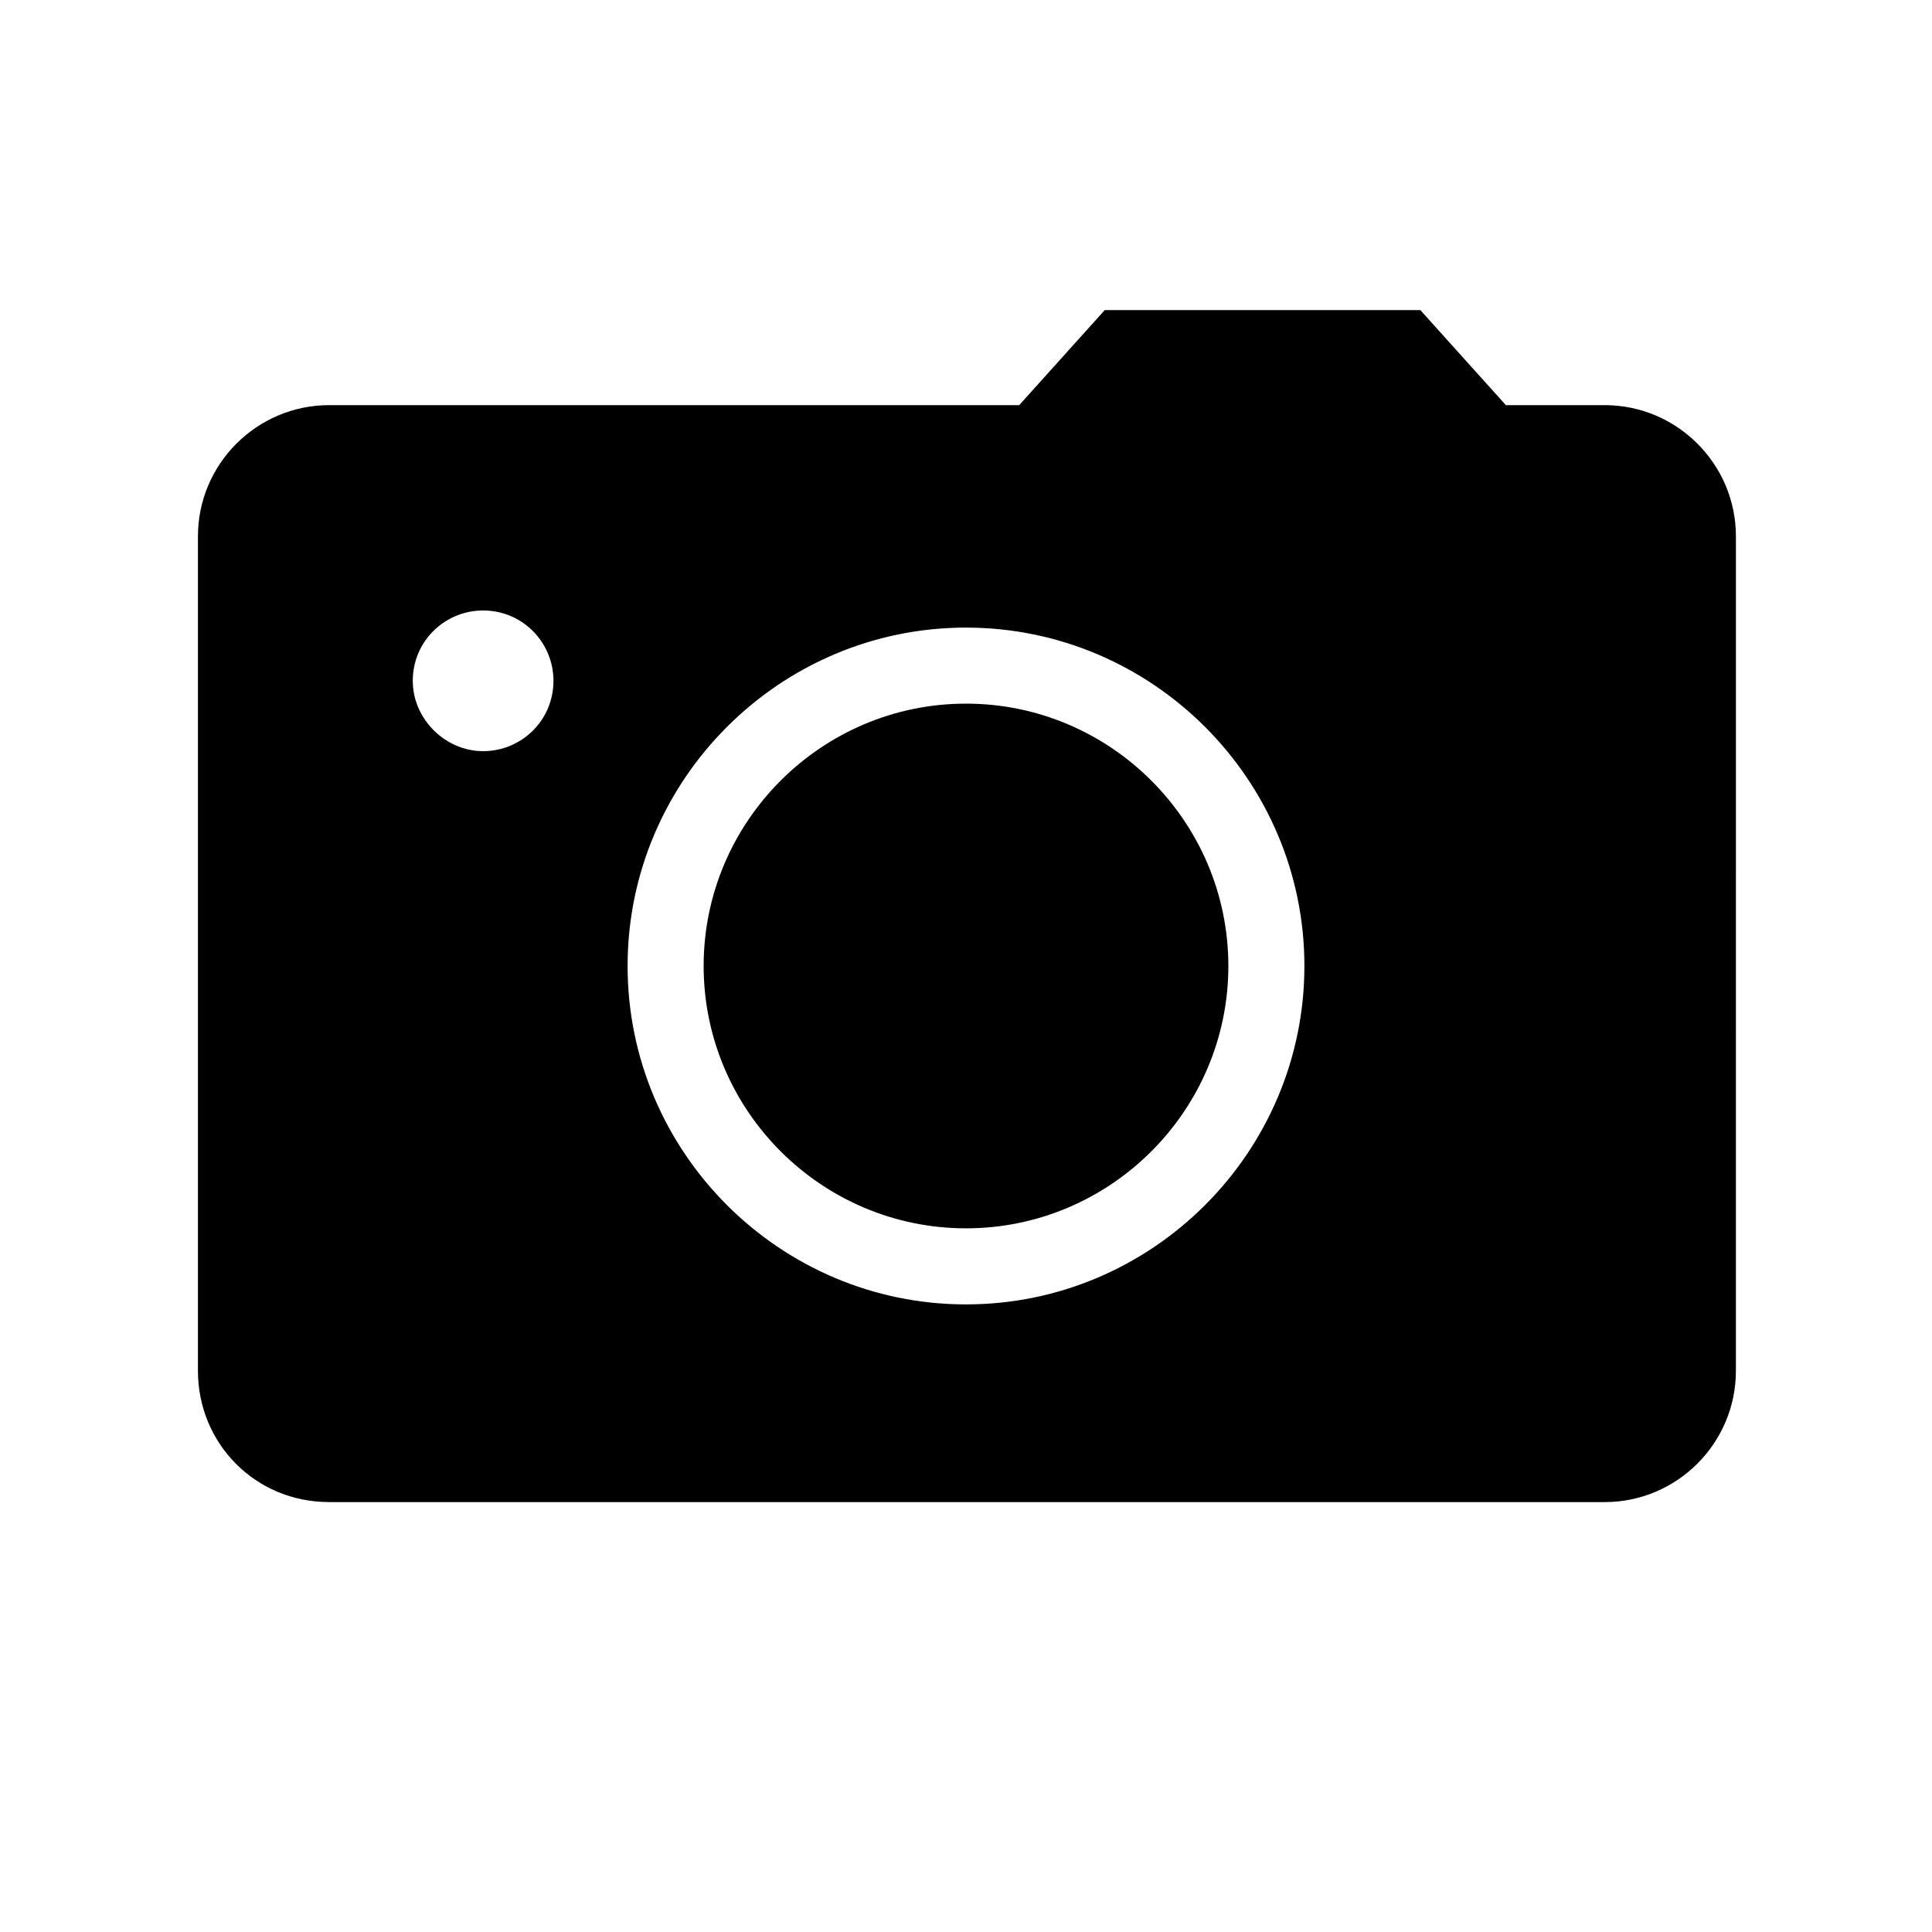
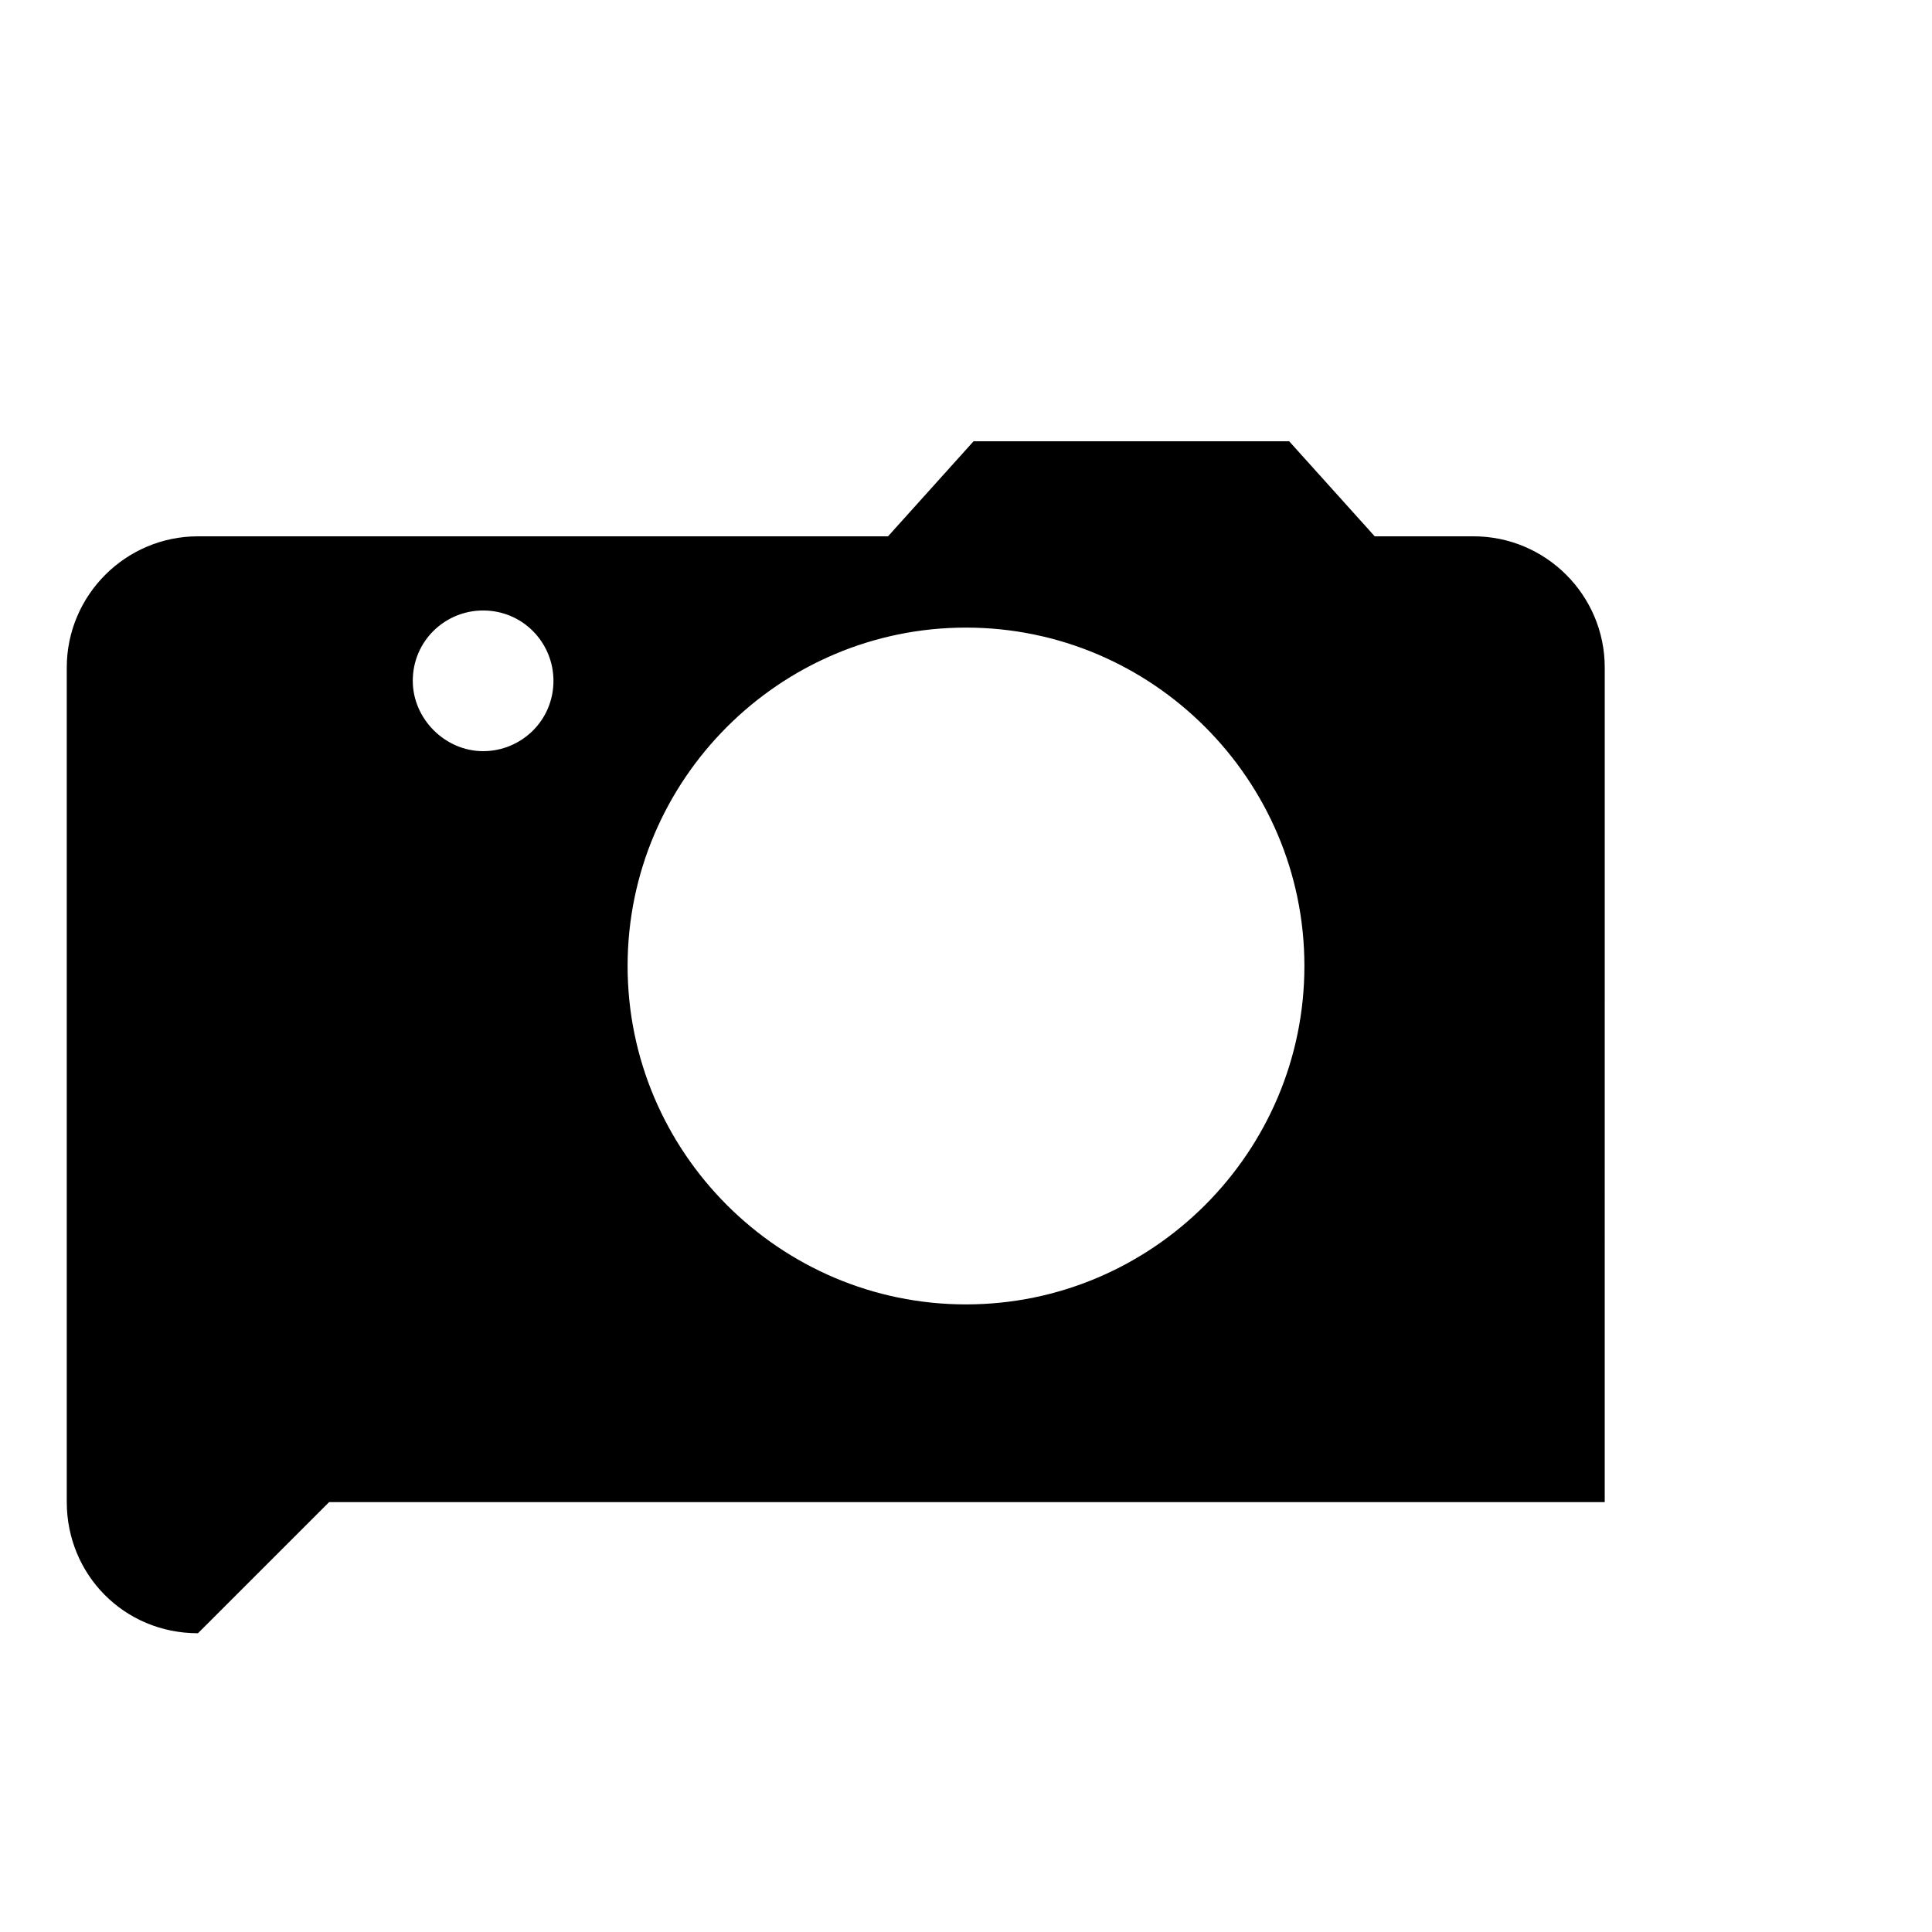
<svg xmlns="http://www.w3.org/2000/svg" fill="#000000" width="800px" height="800px" version="1.1" viewBox="144 144 512 512">
  <g>
-     <path d="m231.22 542.07h338.05c19.145 0 34.762-15.617 34.762-34.762l0.004-221.18c0-19.145-15.617-34.762-34.762-34.762h-26.199l-22.672-25.191h-83.633l-22.672 25.191h-182.88c-19.145 0-34.762 15.617-34.762 34.762v221.17c0 19.145 15.113 34.766 34.762 34.766zm168.78-231.75c49.375 0 89.68 40.305 89.68 89.68s-40.305 89.68-89.68 89.68-89.68-40.305-89.68-89.68 40.305-89.68 89.68-89.68zm-127.97-4.535c10.578 0 18.641 8.566 18.641 18.641 0 10.578-8.566 18.641-18.641 18.641-10.078 0-18.641-8.566-18.641-18.641 0-10.578 8.562-18.641 18.641-18.641z" />
-     <path d="m400 469.52c38.289 0 69.527-31.234 69.527-69.527-0.004-38.285-31.238-69.523-69.527-69.523s-69.527 31.238-69.527 69.527 31.238 69.523 69.527 69.523z" />
+     <path d="m231.22 542.07h338.05l0.004-221.18c0-19.145-15.617-34.762-34.762-34.762h-26.199l-22.672-25.191h-83.633l-22.672 25.191h-182.88c-19.145 0-34.762 15.617-34.762 34.762v221.17c0 19.145 15.113 34.766 34.762 34.766zm168.78-231.75c49.375 0 89.68 40.305 89.68 89.68s-40.305 89.68-89.68 89.68-89.68-40.305-89.68-89.68 40.305-89.68 89.68-89.68zm-127.97-4.535c10.578 0 18.641 8.566 18.641 18.641 0 10.578-8.566 18.641-18.641 18.641-10.078 0-18.641-8.566-18.641-18.641 0-10.578 8.562-18.641 18.641-18.641z" />
  </g>
</svg>